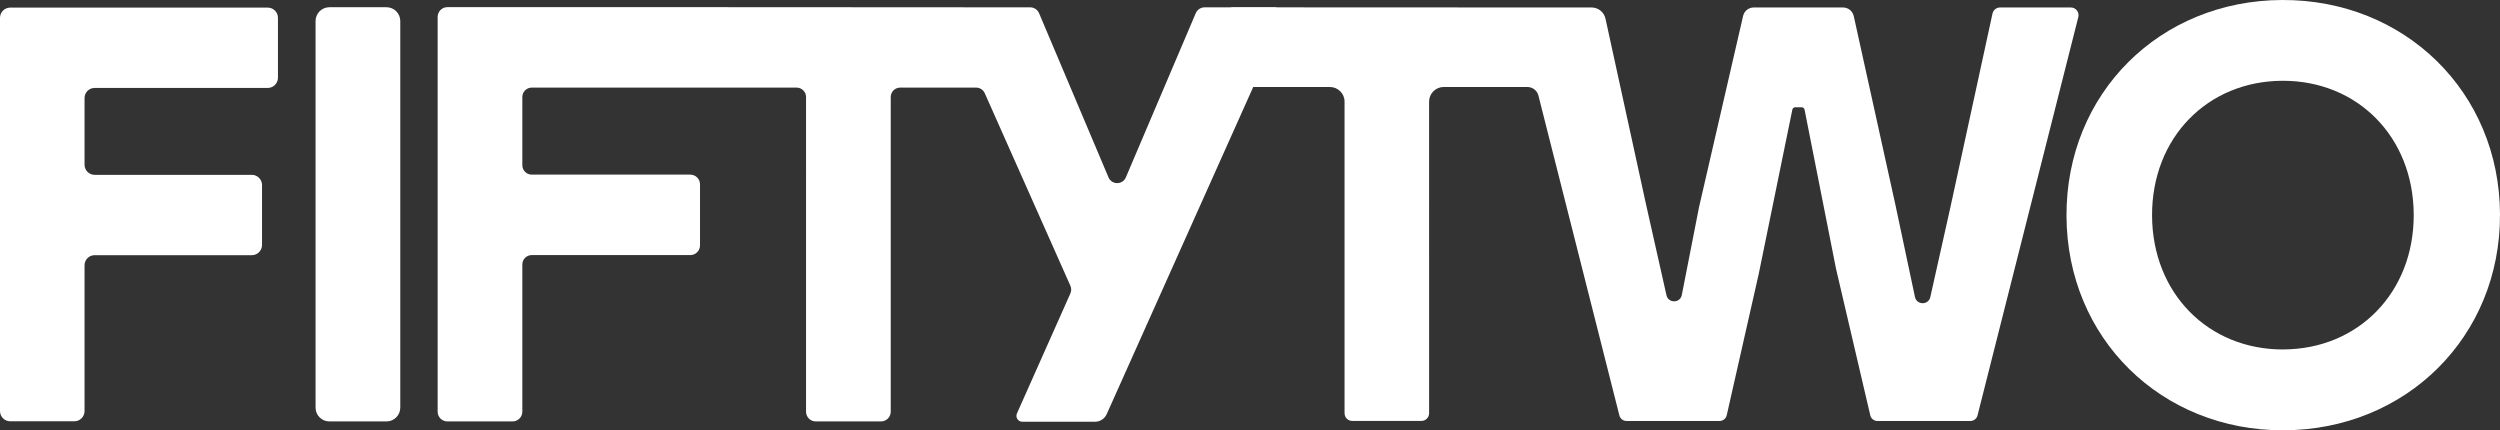
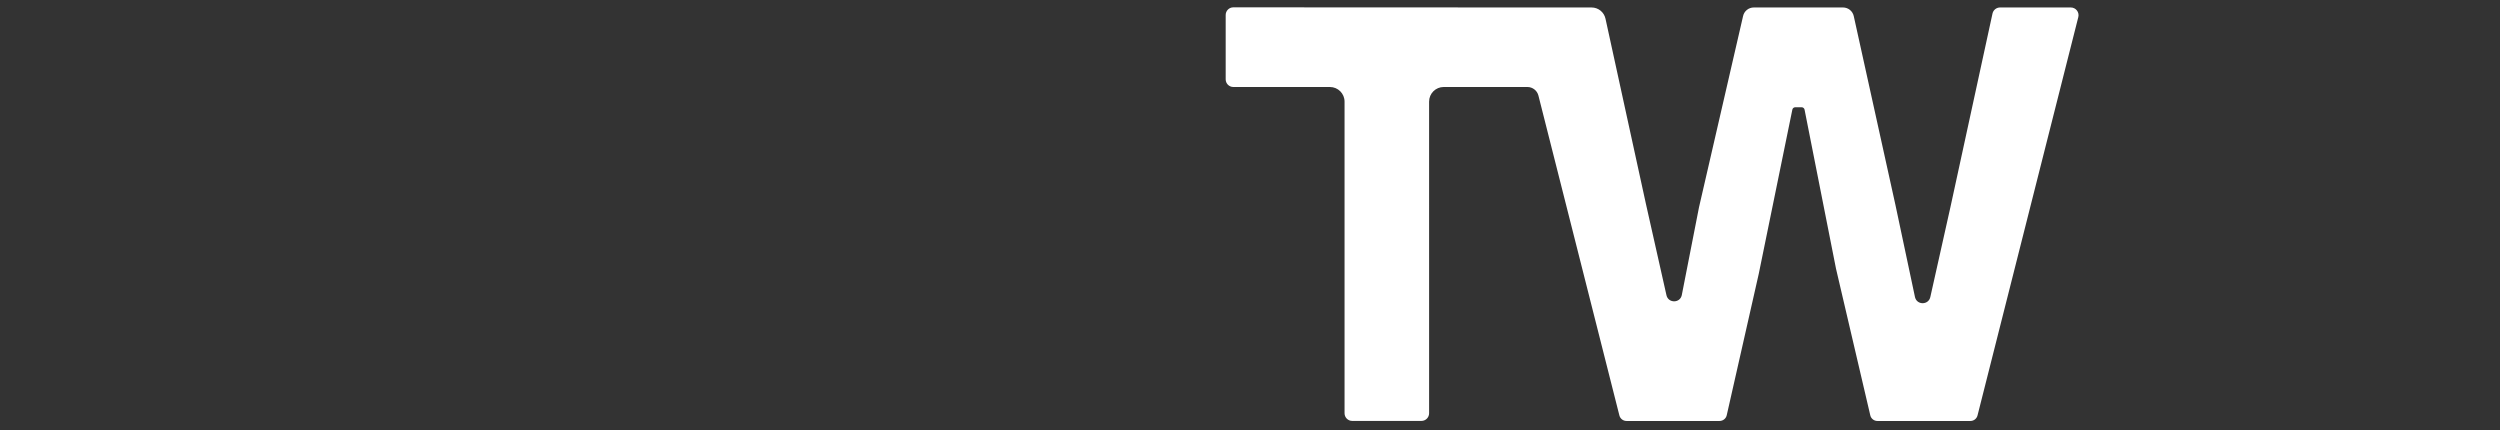
<svg xmlns="http://www.w3.org/2000/svg" viewBox="0 0 736.55 126.78" data-name="Layer 1" id="Layer_1">
  <rect x="0" y="0" width="736.55" height="126.78" fill="#333333" stroke="none" />
  <defs>
    <style>
      .cls-1 {
        fill: #fff;
      }
    </style>
  </defs>
-   <path d="M27.88,75.18h46.31c1.66,0,3.01-1.35,3.01-3.01v-17.65c0-1.66-1.35-3.01-3.01-3.01H27.88c-1.64,0-2.97-1.33-2.97-2.97v-19.66c0-1.64,1.33-2.97,2.97-2.97h51c1.66,0,3.01-1.35,3.01-3.01V5.25c0-1.66-1.35-3.01-3.01-3.01H3.01C1.35,2.24,0,3.59,0,5.25v115.86c0,1.66,1.35,3.01,3.01,3.01h18.89c1.66,0,3.01-1.35,3.01-3.01v-42.96c0-1.64,1.33-2.97,2.97-2.97Z" class="cls-1" />
-   <path d="M113.86,2.13h-16.82c-2.25,0-4.07,1.82-4.07,4.07v113.89c0,2.25,1.82,4.07,4.07,4.07h16.82c2.25,0,4.07-1.82,4.07-4.07V6.2c0-2.25-1.82-4.07-4.07-4.07Z" class="cls-1" />
-   <path d="M377.93,6.2l-51.88,115.83c-.14.3-.31.57-.52.82-.69.87-1.76,1.4-2.91,1.4h-21.43c-1.25,0-2.09-1.3-1.58-2.44l15.75-35.36c.32-.72.32-1.54,0-2.26l-25.23-56.73c-.45-1-1.44-1.65-2.54-1.65h-22.39c-1.53,0-2.77,1.25-2.77,2.78v92.7c0,1.58-1.29,2.87-2.87,2.87h-19.21c-1.59,0-2.87-1.29-2.87-2.87V28.59c0-1.53-1.24-2.78-2.78-2.78h-78.04c-1.53,0-2.77,1.25-2.77,2.78v20.09c0,1.53,1.24,2.77,2.77,2.77h46.71c1.59,0,2.87,1.28,2.87,2.87v17.96c0,1.59-1.28,2.87-2.87,2.87h-46.71c-1.53,0-2.77,1.24-2.77,2.77v43.37c0,1.58-1.29,2.87-2.88,2.87h-19.2c-1.59,0-2.87-1.29-2.87-2.87V4.98c0-1.58,1.28-2.87,2.87-2.87h79.14l36.79.02,49.92.03h5.84c1.15,0,2.19.69,2.64,1.75l19.39,45.84,1.06,2.51c.96,2.25,4.15,2.26,5.11,0l20.59-48.36c.45-1.06,1.49-1.74,2.64-1.74h20.38c2.08,0,3.47,2.14,2.62,4.04Z" class="cls-1" />
  <g>
-     <path d="M672.38,0c-36.1.13-63.68,27.53-63.55,63.6.13,36.07,27.91,63.3,64,63.17,36.08-.13,63.85-27.56,63.72-63.63C736.42,27.08,708.46-.13,672.38,0ZM672.74,102.96c-22.08.08-38.61-16.5-38.7-39.45-.08-22.94,16.33-39.63,38.41-39.71,22.07-.08,38.6,16.49,38.68,39.43.08,22.94-16.33,39.64-38.4,39.72Z" class="cls-1" />
    <path d="M610.1,2.2h-20.84c-1.07,0-2,.74-2.23,1.79l-12.39,57.01-5.93,26.52c-.54,2.39-3.93,2.42-4.51.04l-5.76-27.15-12.28-55.64c-.32-1.5-1.64-2.57-3.17-2.57h-26.28c-1.53,0-2.85,1.06-3.17,2.55l-12.98,56.32-5.08,25.92c-.55,2.39-3.97,2.38-4.51-.02l-6.04-26.86-11.92-54.6c-.42-1.94-2.13-3.31-4.11-3.31h-12.69l-92.85-.04c-1.24,0-2.25,1.01-2.25,2.25v18.97c0,1.24,1.01,2.25,2.25,2.25h28.45c2.39,0,4.32,1.93,4.32,4.31v91.81c0,1.25,1.01,2.26,2.26,2.26h20.39c1.25,0,2.26-1.01,2.26-2.26V29.94c0-2.38,1.93-4.31,4.31-4.31h24.65c1.54,0,2.88,1.05,3.25,2.53l23.85,94.23c.25.97,1.12,1.64,2.12,1.64h27.38c1.02,0,1.91-.7,2.13-1.69l9.43-41.65,9.9-48.39c.08-.41.44-.7.86-.7h1.88c.42,0,.77.29.86.7l9.26,46.84,10.09,43.17c.21,1.01,1.1,1.72,2.13,1.72h27.37c1,0,1.87-.67,2.11-1.64l29.69-117.35c.37-1.44-.72-2.84-2.21-2.84Z" class="cls-1" />
  </g>
</svg>